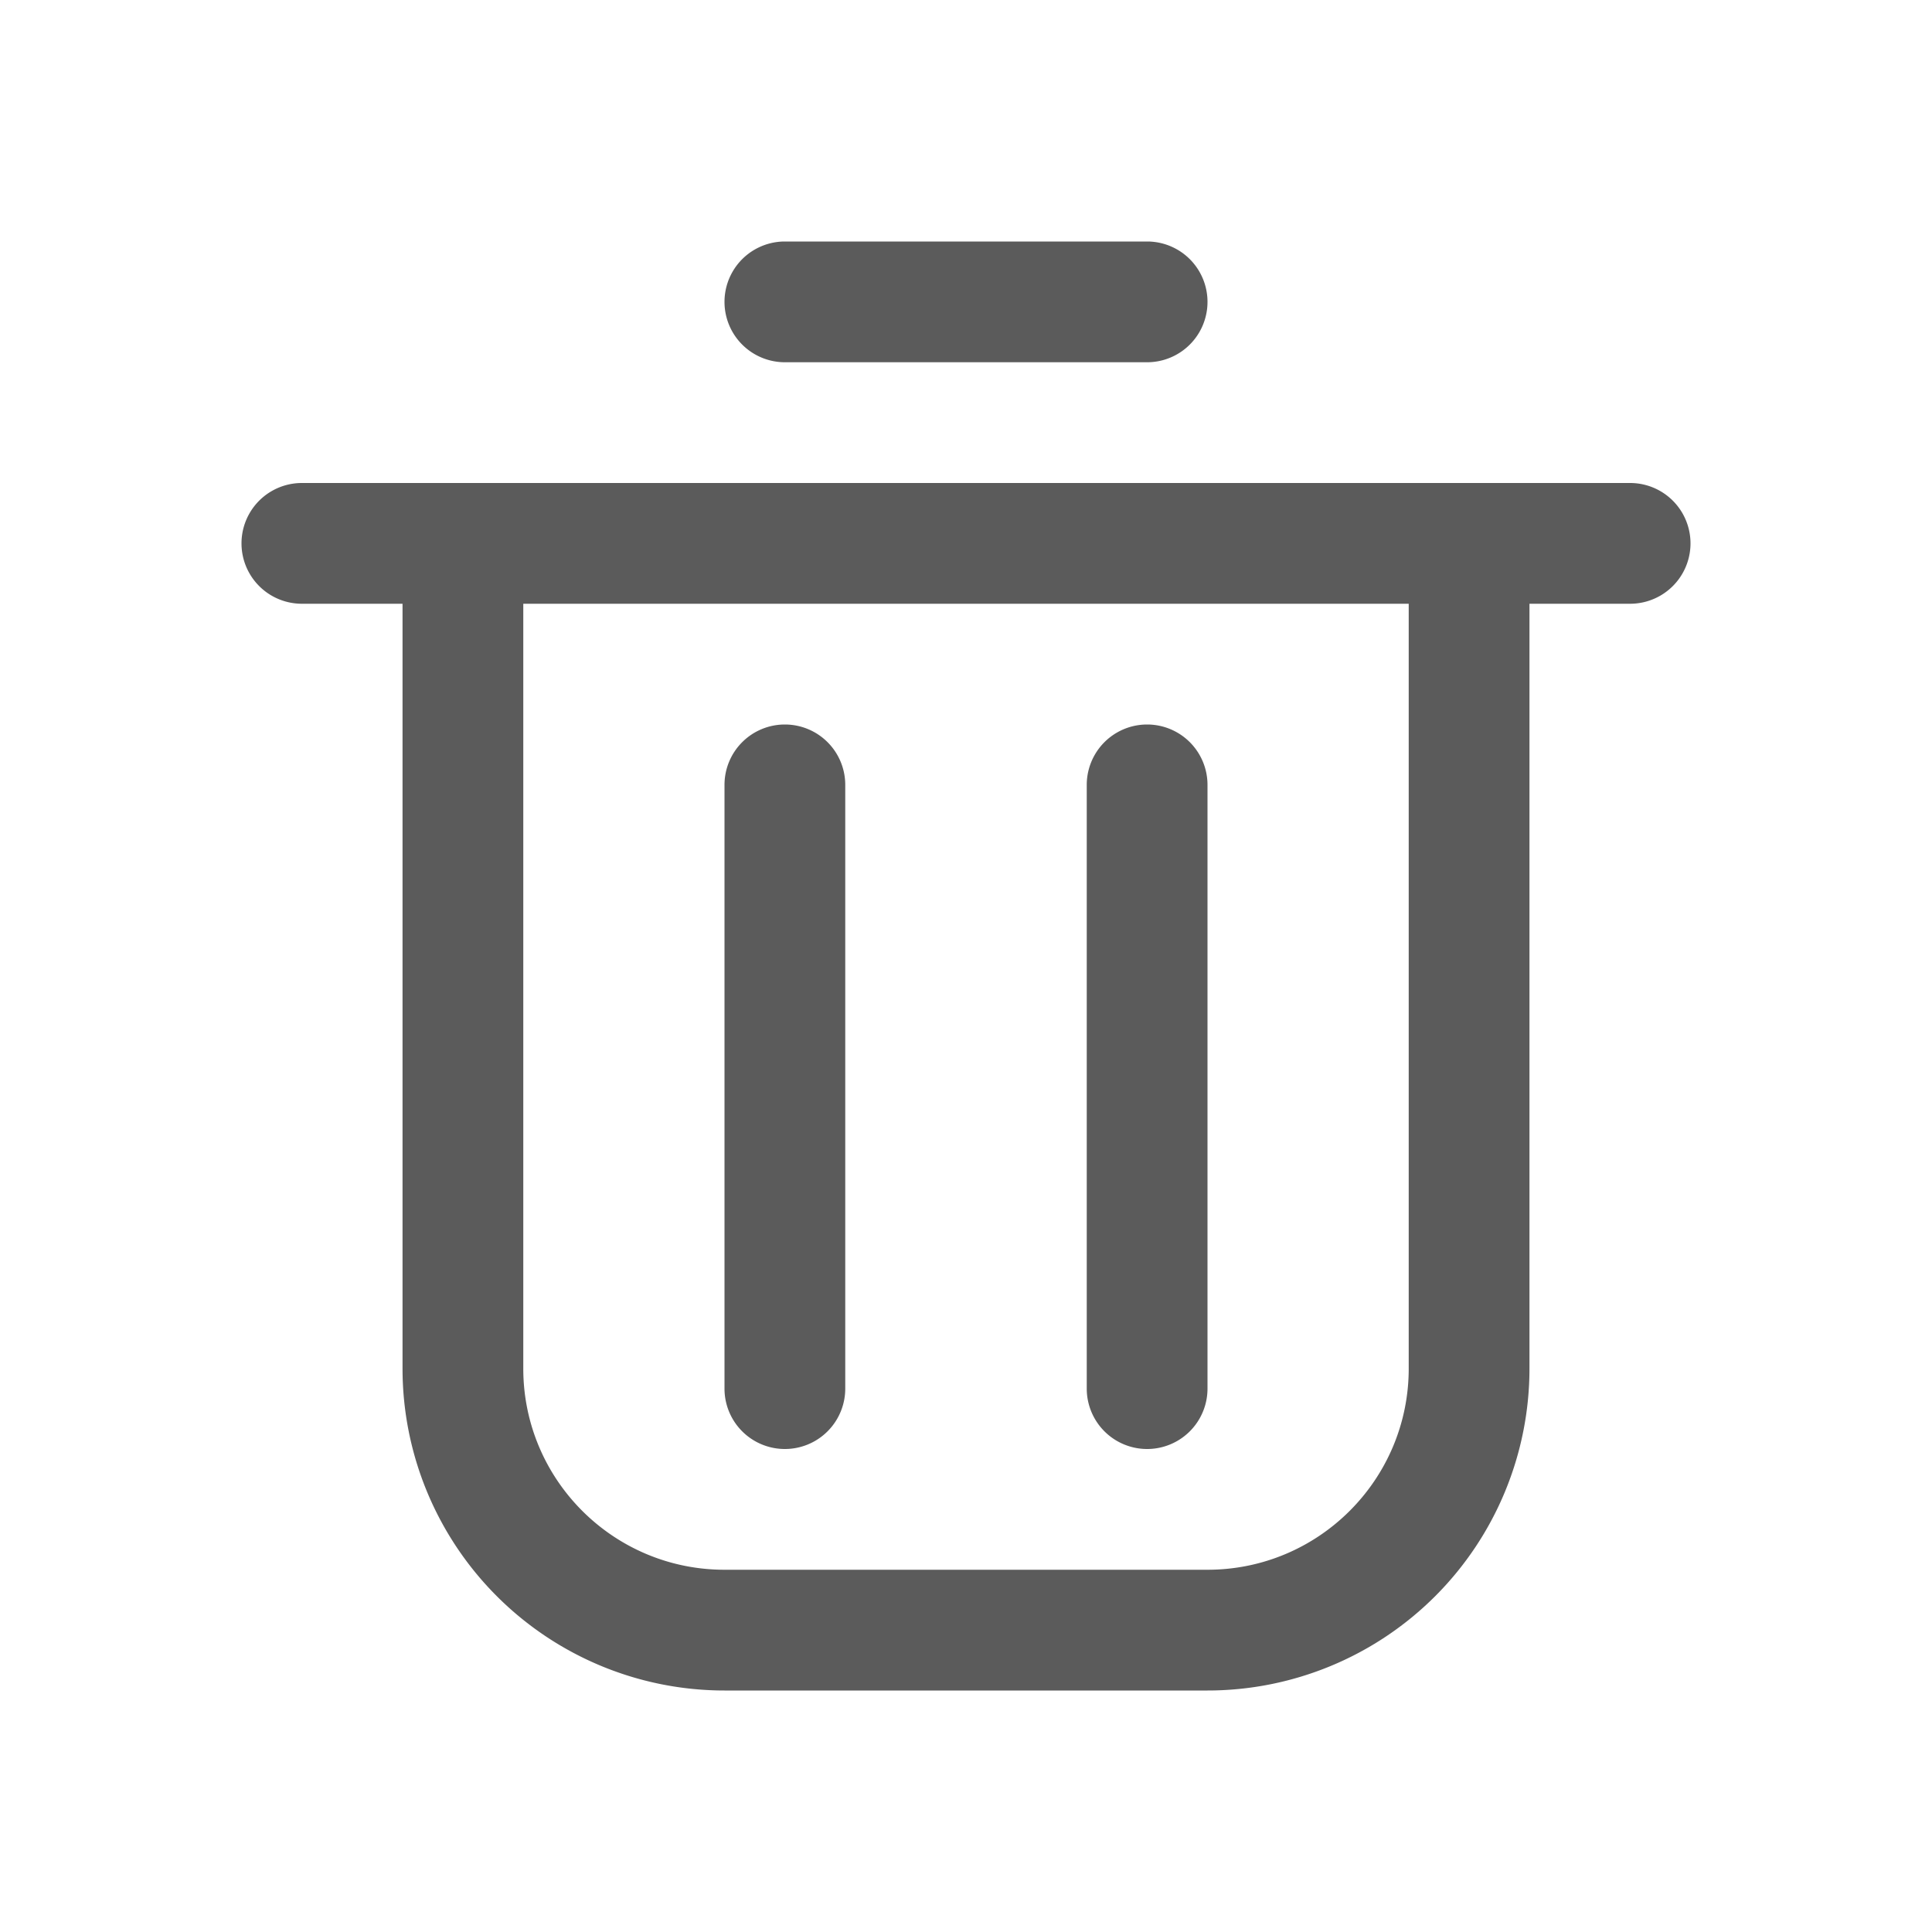
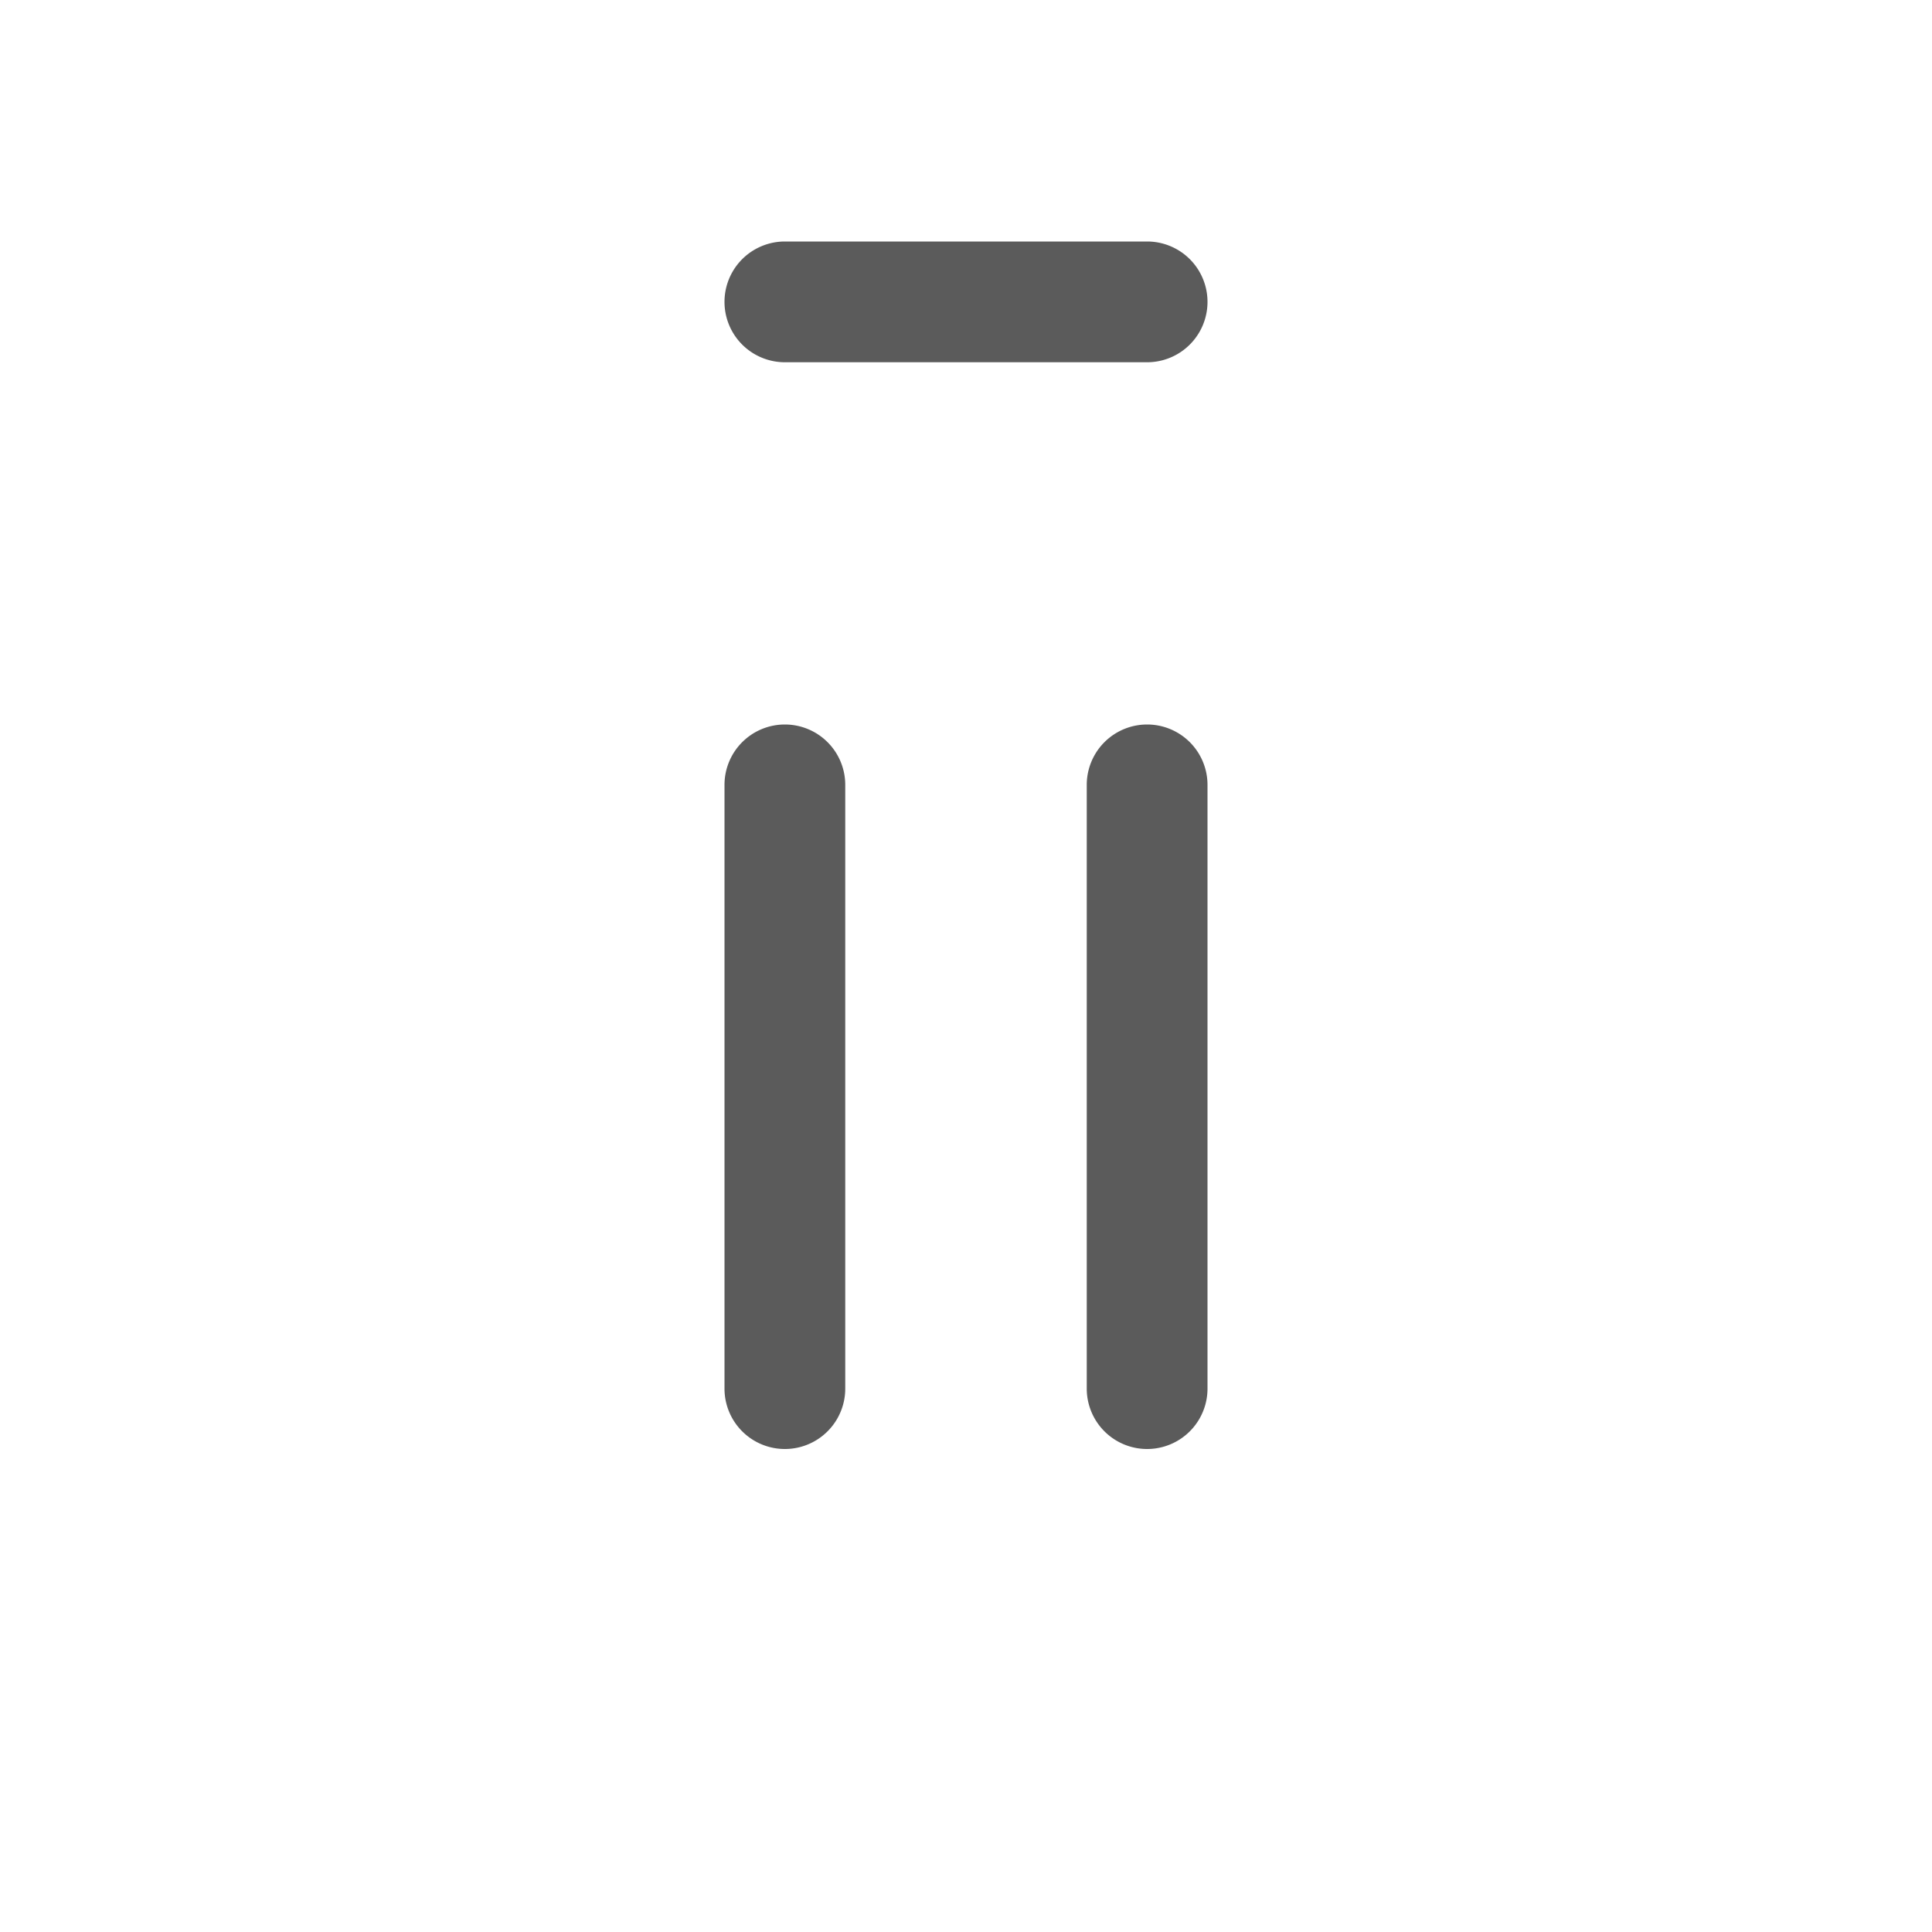
<svg xmlns="http://www.w3.org/2000/svg" xmlns:xlink="http://www.w3.org/1999/xlink" data-v-23d27ada="" data-v-c5f07ecc="" class="reds-icon icon" width="16" height="16">
  <defs>
    <symbol fill="#333333" viewBox="0 0 20 20" id="delete">
      <path d="M8.125 2.5h3.75a.625.625 0 110 1.25h-3.75a.625.625 0 110-1.25zM8.125 7.5a.625.625 0 00-.625.625v6.25a.625.625 0 101.25 0v-6.25a.625.625 0 00-.625-.625zM11.25 8.125a.625.625 0 111.25 0v6.25a.625.625 0 11-1.25 0v-6.25z" fill="#333333" />
-       <path d="M16.875 5a.625.625 0 110 1.25h-1.042v7.917A3.333 3.333 0 0112.5 17.5h-5a3.333 3.333 0 01-3.333-3.333V6.25H3.125a.625.625 0 110-1.25h13.75zM5.417 6.25v7.917c0 1.15.932 2.083 2.083 2.083h5c1.15 0 2.083-.933 2.083-2.083V6.25H5.417z" fill="#333333" />
    </symbol>
  </defs>
  <use data-v-23d27ada="" xlink:href="#delete" fill-opacity="0.8" fill="#333333" />
</svg>